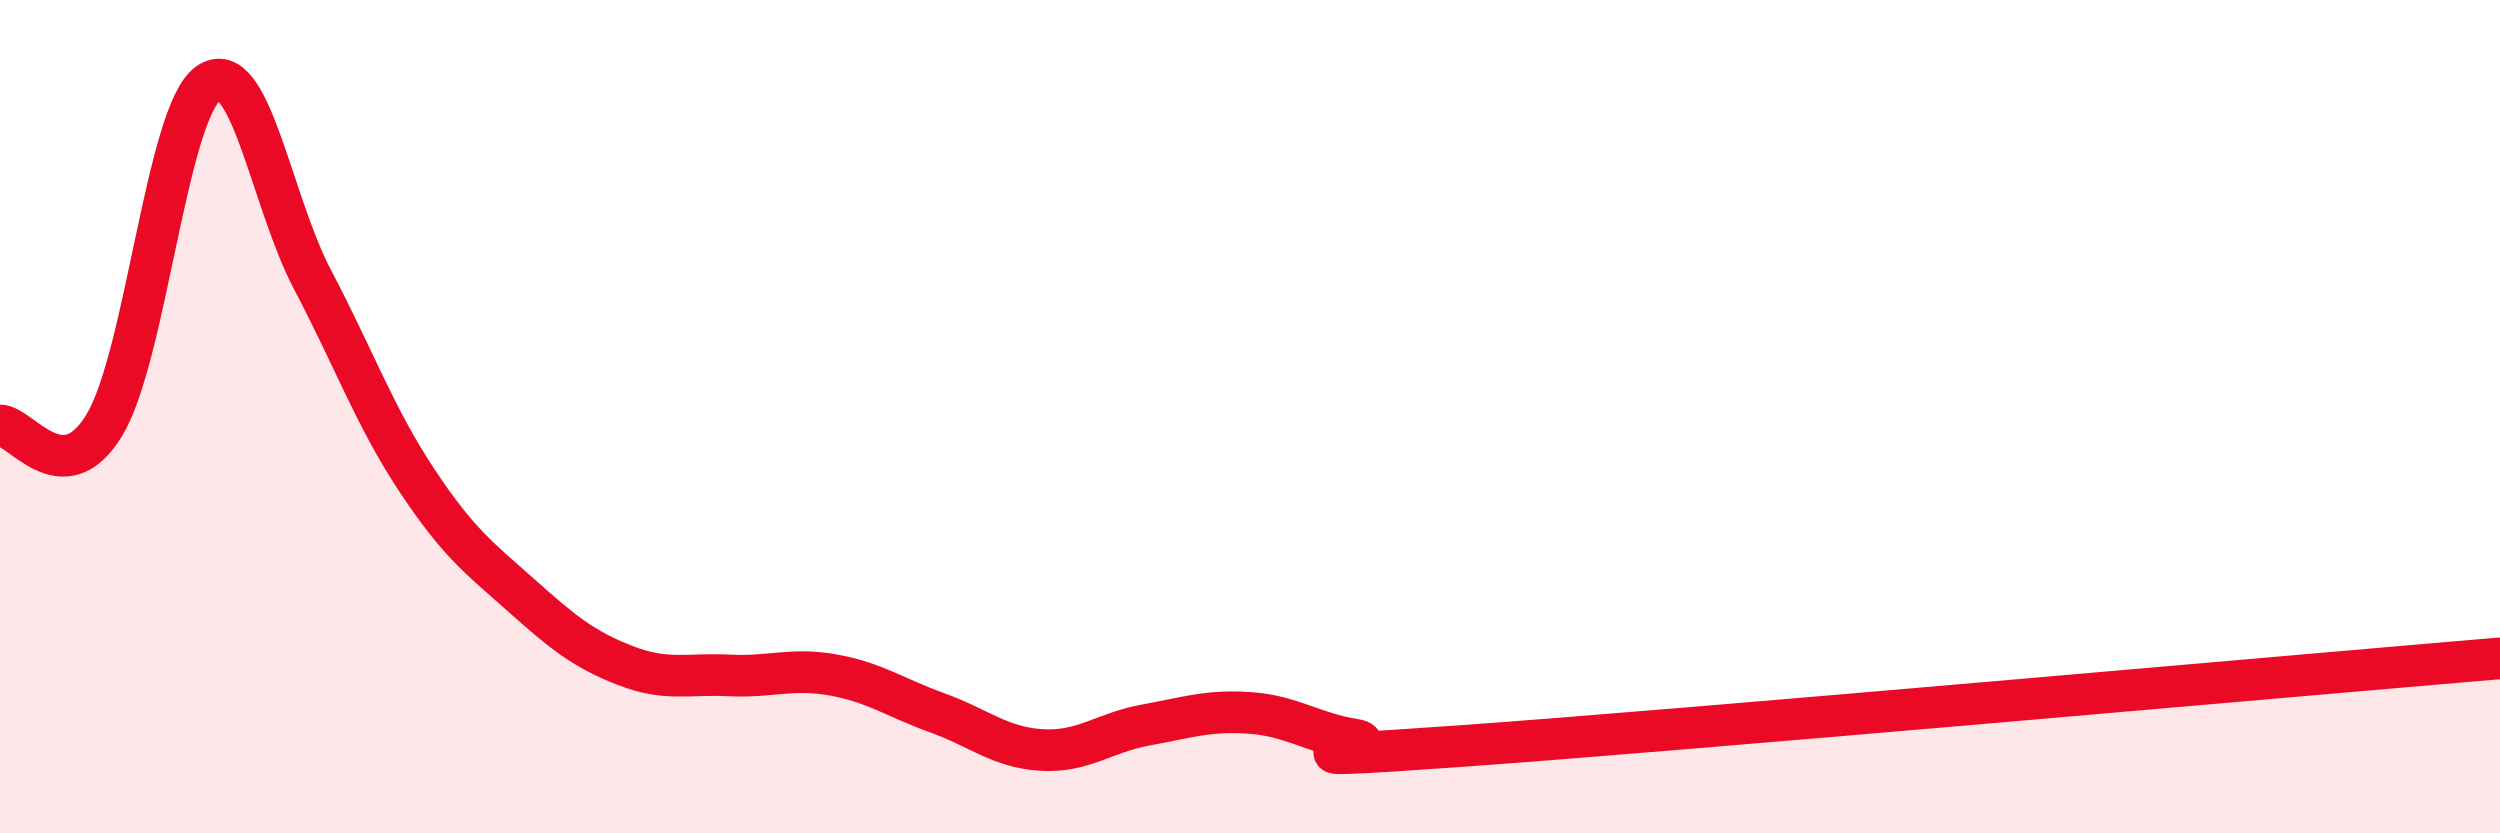
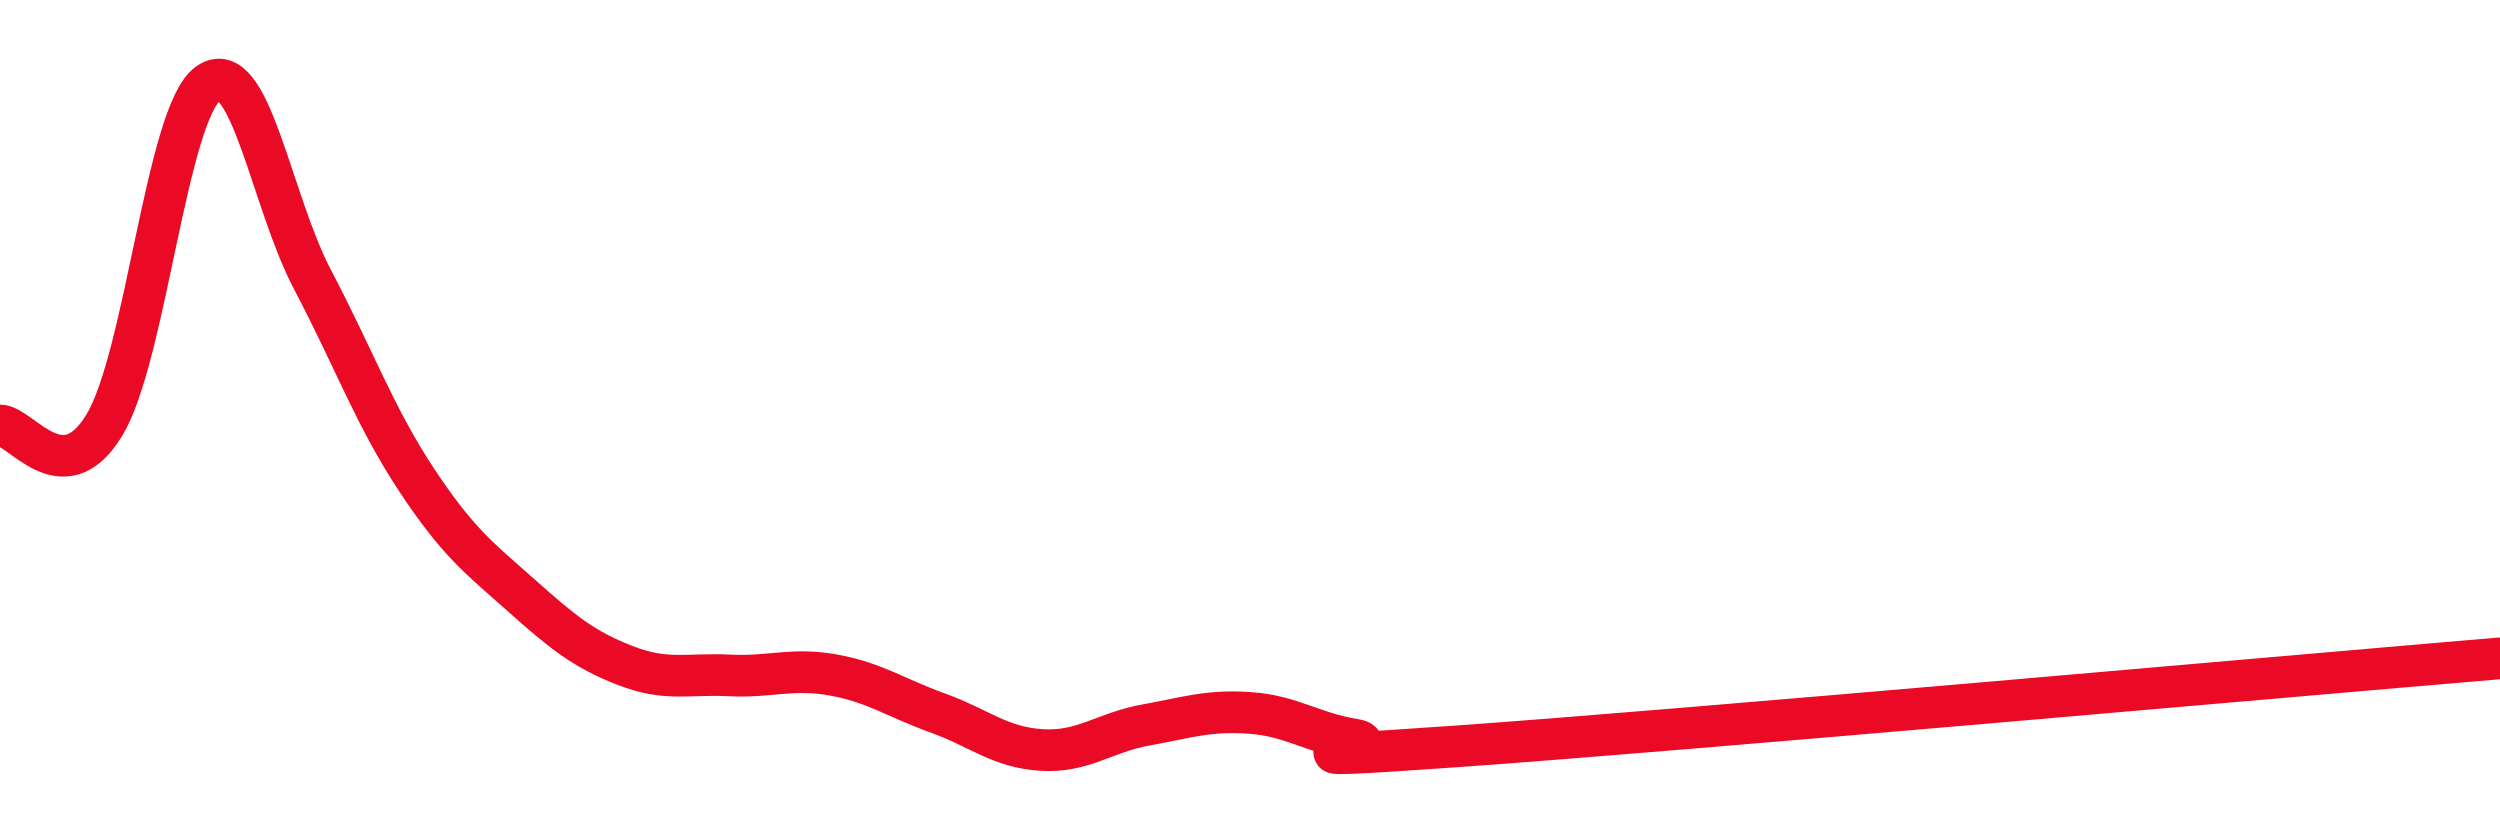
<svg xmlns="http://www.w3.org/2000/svg" width="60" height="20" viewBox="0 0 60 20">
-   <path d="M 0,10.21 C 0.5,10.21 1.5,11.85 2.5,10.21 C 3.5,8.57 4,2.7 5,2 C 6,1.3 6.5,4.81 7.5,6.71 C 8.5,8.61 9,10.01 10,11.52 C 11,13.03 11.5,13.39 12.5,14.28 C 13.5,15.17 14,15.58 15,15.97 C 16,16.36 16.5,16.16 17.5,16.21 C 18.5,16.26 19,16.02 20,16.2 C 21,16.38 21.5,16.75 22.5,17.11 C 23.5,17.47 24,17.94 25,18 C 26,18.06 26.5,17.58 27.5,17.4 C 28.5,17.22 29,17.04 30,17.11 C 31,17.18 31.5,17.59 32.5,17.75 C 33.5,17.91 29.5,18.3 35,17.91 C 40.5,17.52 55,16.22 60,15.8L60 20L0 20Z" fill="#EB0A25" opacity="0.1" stroke-linecap="round" stroke-linejoin="round" />
  <path d="M 0,10.21 C 0.5,10.21 1.5,11.85 2.5,10.21 C 3.5,8.57 4,2.7 5,2 C 6,1.3 6.5,4.81 7.5,6.71 C 8.5,8.61 9,10.01 10,11.52 C 11,13.03 11.5,13.39 12.5,14.28 C 13.5,15.17 14,15.58 15,15.97 C 16,16.36 16.5,16.16 17.5,16.21 C 18.5,16.26 19,16.02 20,16.2 C 21,16.38 21.5,16.75 22.5,17.11 C 23.5,17.47 24,17.94 25,18 C 26,18.06 26.5,17.58 27.5,17.4 C 28.5,17.22 29,17.04 30,17.11 C 31,17.18 31.5,17.59 32.5,17.75 C 33.5,17.91 29.5,18.3 35,17.91 C 40.5,17.52 55,16.22 60,15.8" stroke="#EB0A25" stroke-width="1" fill="none" stroke-linecap="round" stroke-linejoin="round" />
</svg>